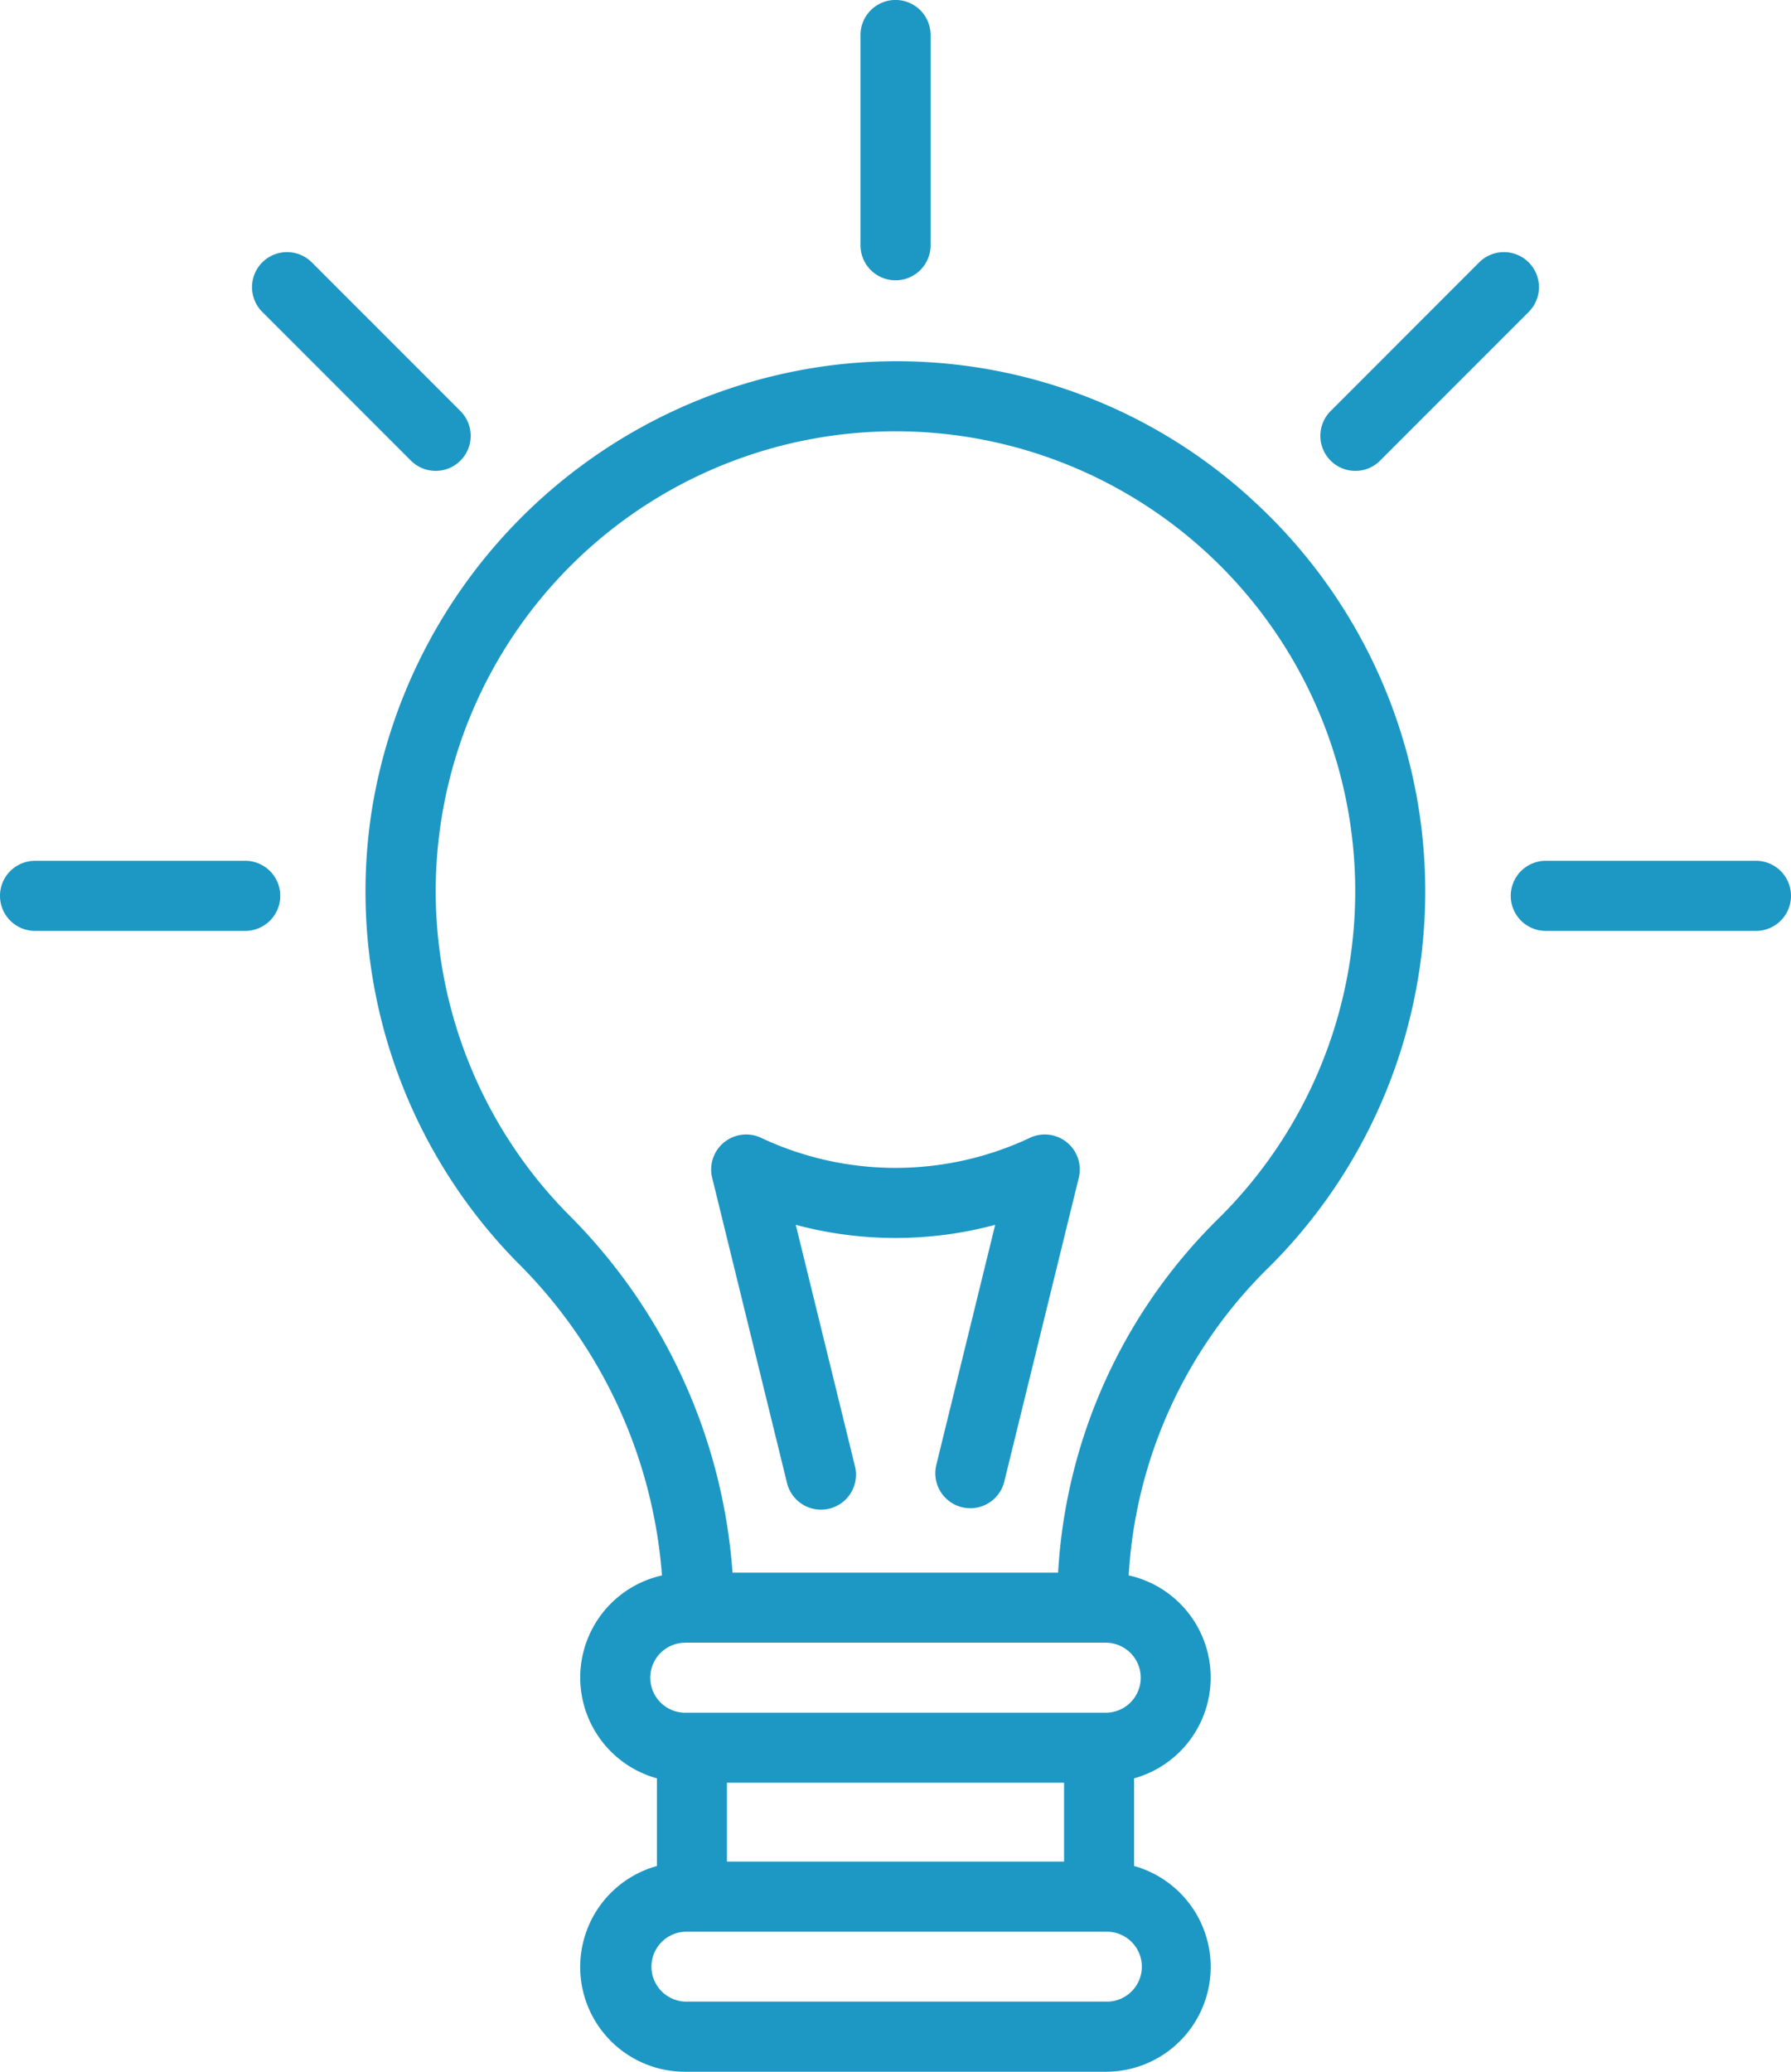
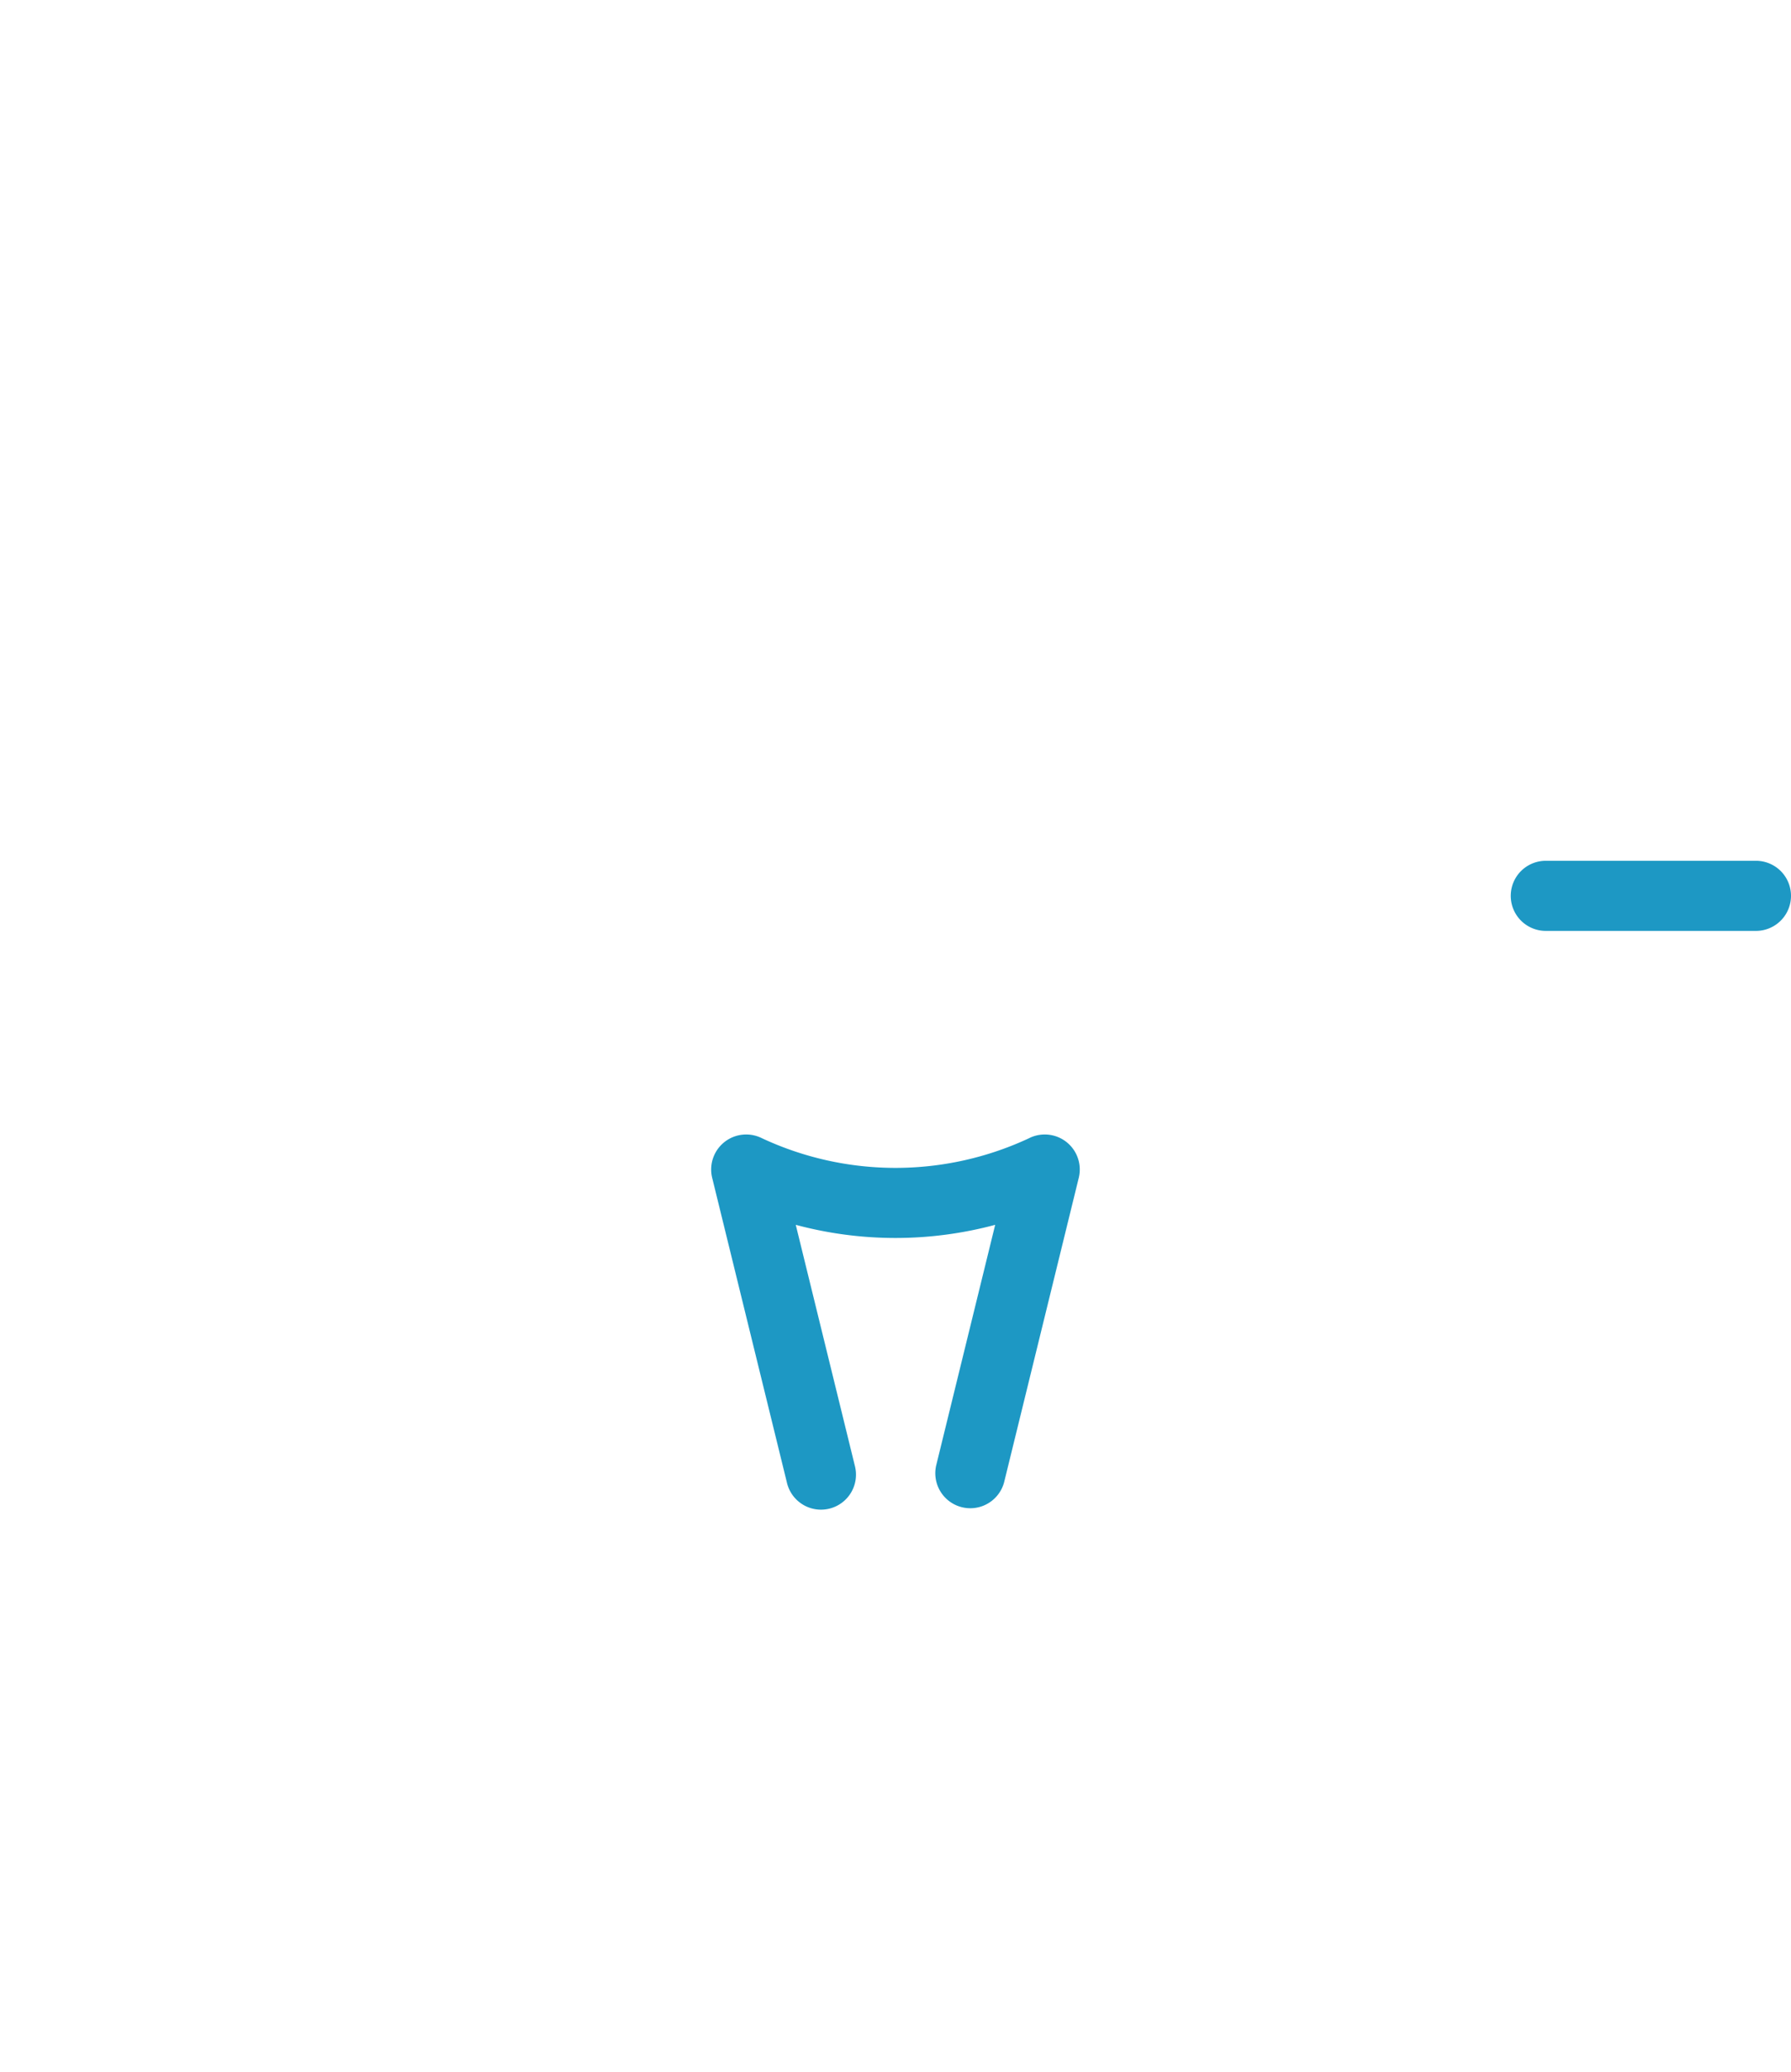
<svg xmlns="http://www.w3.org/2000/svg" width="94.87" height="109.693" viewBox="0 0 94.87 109.693">
  <defs>
    <style>.a{fill:#1d98c4;}</style>
  </defs>
  <g transform="translate(-264.789 -249.046)">
-     <path class="a" d="M317.885,262.443a27.868,27.868,0,0,0-21.922-6.967,28.277,28.277,0,0,0-24.537,23.646,27.992,27.992,0,0,0,7.715,23.873,26.1,26.1,0,0,1,7.666,16.578,5.539,5.539,0,0,0-.267,10.744v4.64a5.548,5.548,0,0,0,1.5,10.894h22.274a5.549,5.549,0,0,0,1.5-10.894v-4.64a5.54,5.54,0,0,0-.285-10.747,24.838,24.838,0,0,1,7.482-16.369,28.049,28.049,0,0,0-1.13-40.757Zm-9.779,72.28H290.248v-4.174h17.858Zm2.208,7.415H288.04a1.851,1.851,0,0,1,0-3.7h22.274a1.851,1.851,0,1,1,0,3.7Zm1.853-17.15a1.853,1.853,0,0,1-1.853,1.853H288.04a1.853,1.853,0,0,1,0-3.706h22.274A1.853,1.853,0,0,1,312.167,324.987Zm4.223-24.415a28.575,28.575,0,0,0-8.6,18.853H290.545a29.807,29.807,0,0,0-8.756-19.028,24.353,24.353,0,1,1,34.6.175Z" transform="translate(13.047 12.889)" />
-     <path class="a" d="M281.528,263.887a1.852,1.852,0,0,0,1.856-1.853V250.9a1.856,1.856,0,0,0-3.712,0v11.133A1.852,1.852,0,0,0,281.528,263.887Z" transform="translate(30.698 0)" />
-     <path class="a" d="M289.48,264.988a1.839,1.839,0,0,0,1.311-.545l7.871-7.871a1.855,1.855,0,0,0-2.622-2.625l-7.871,7.874a1.856,1.856,0,0,0,1.311,3.167Z" transform="translate(47.102 8.991)" />
    <path class="a" d="M303.907,263.928H292.775a1.856,1.856,0,0,0,0,3.712h11.133a1.856,1.856,0,0,0,0-3.712Z" transform="translate(53.895 30.695)" />
-     <path class="a" d="M277.777,263.928H266.645a1.856,1.856,0,0,0,0,3.712h11.133a1.856,1.856,0,0,0,0-3.712Z" transform="translate(0 30.695)" />
-     <path class="a" d="M277.563,264.443a1.855,1.855,0,0,0,2.625-2.622l-7.874-7.874a1.855,1.855,0,0,0-2.622,2.625Z" transform="translate(8.991 8.991)" />
    <path class="a" d="M293.976,268.836a16.718,16.718,0,0,1-14.244,0,1.854,1.854,0,0,0-2.588,2.122l3.954,16.118a1.854,1.854,0,1,0,3.6-.885l-3.127-12.747a20.387,20.387,0,0,0,10.563,0l-3.127,12.747a1.854,1.854,0,0,0,3.6.885l3.954-16.118a1.854,1.854,0,0,0-2.588-2.122Z" transform="translate(25.37 40.454)" />
  </g>
</svg>